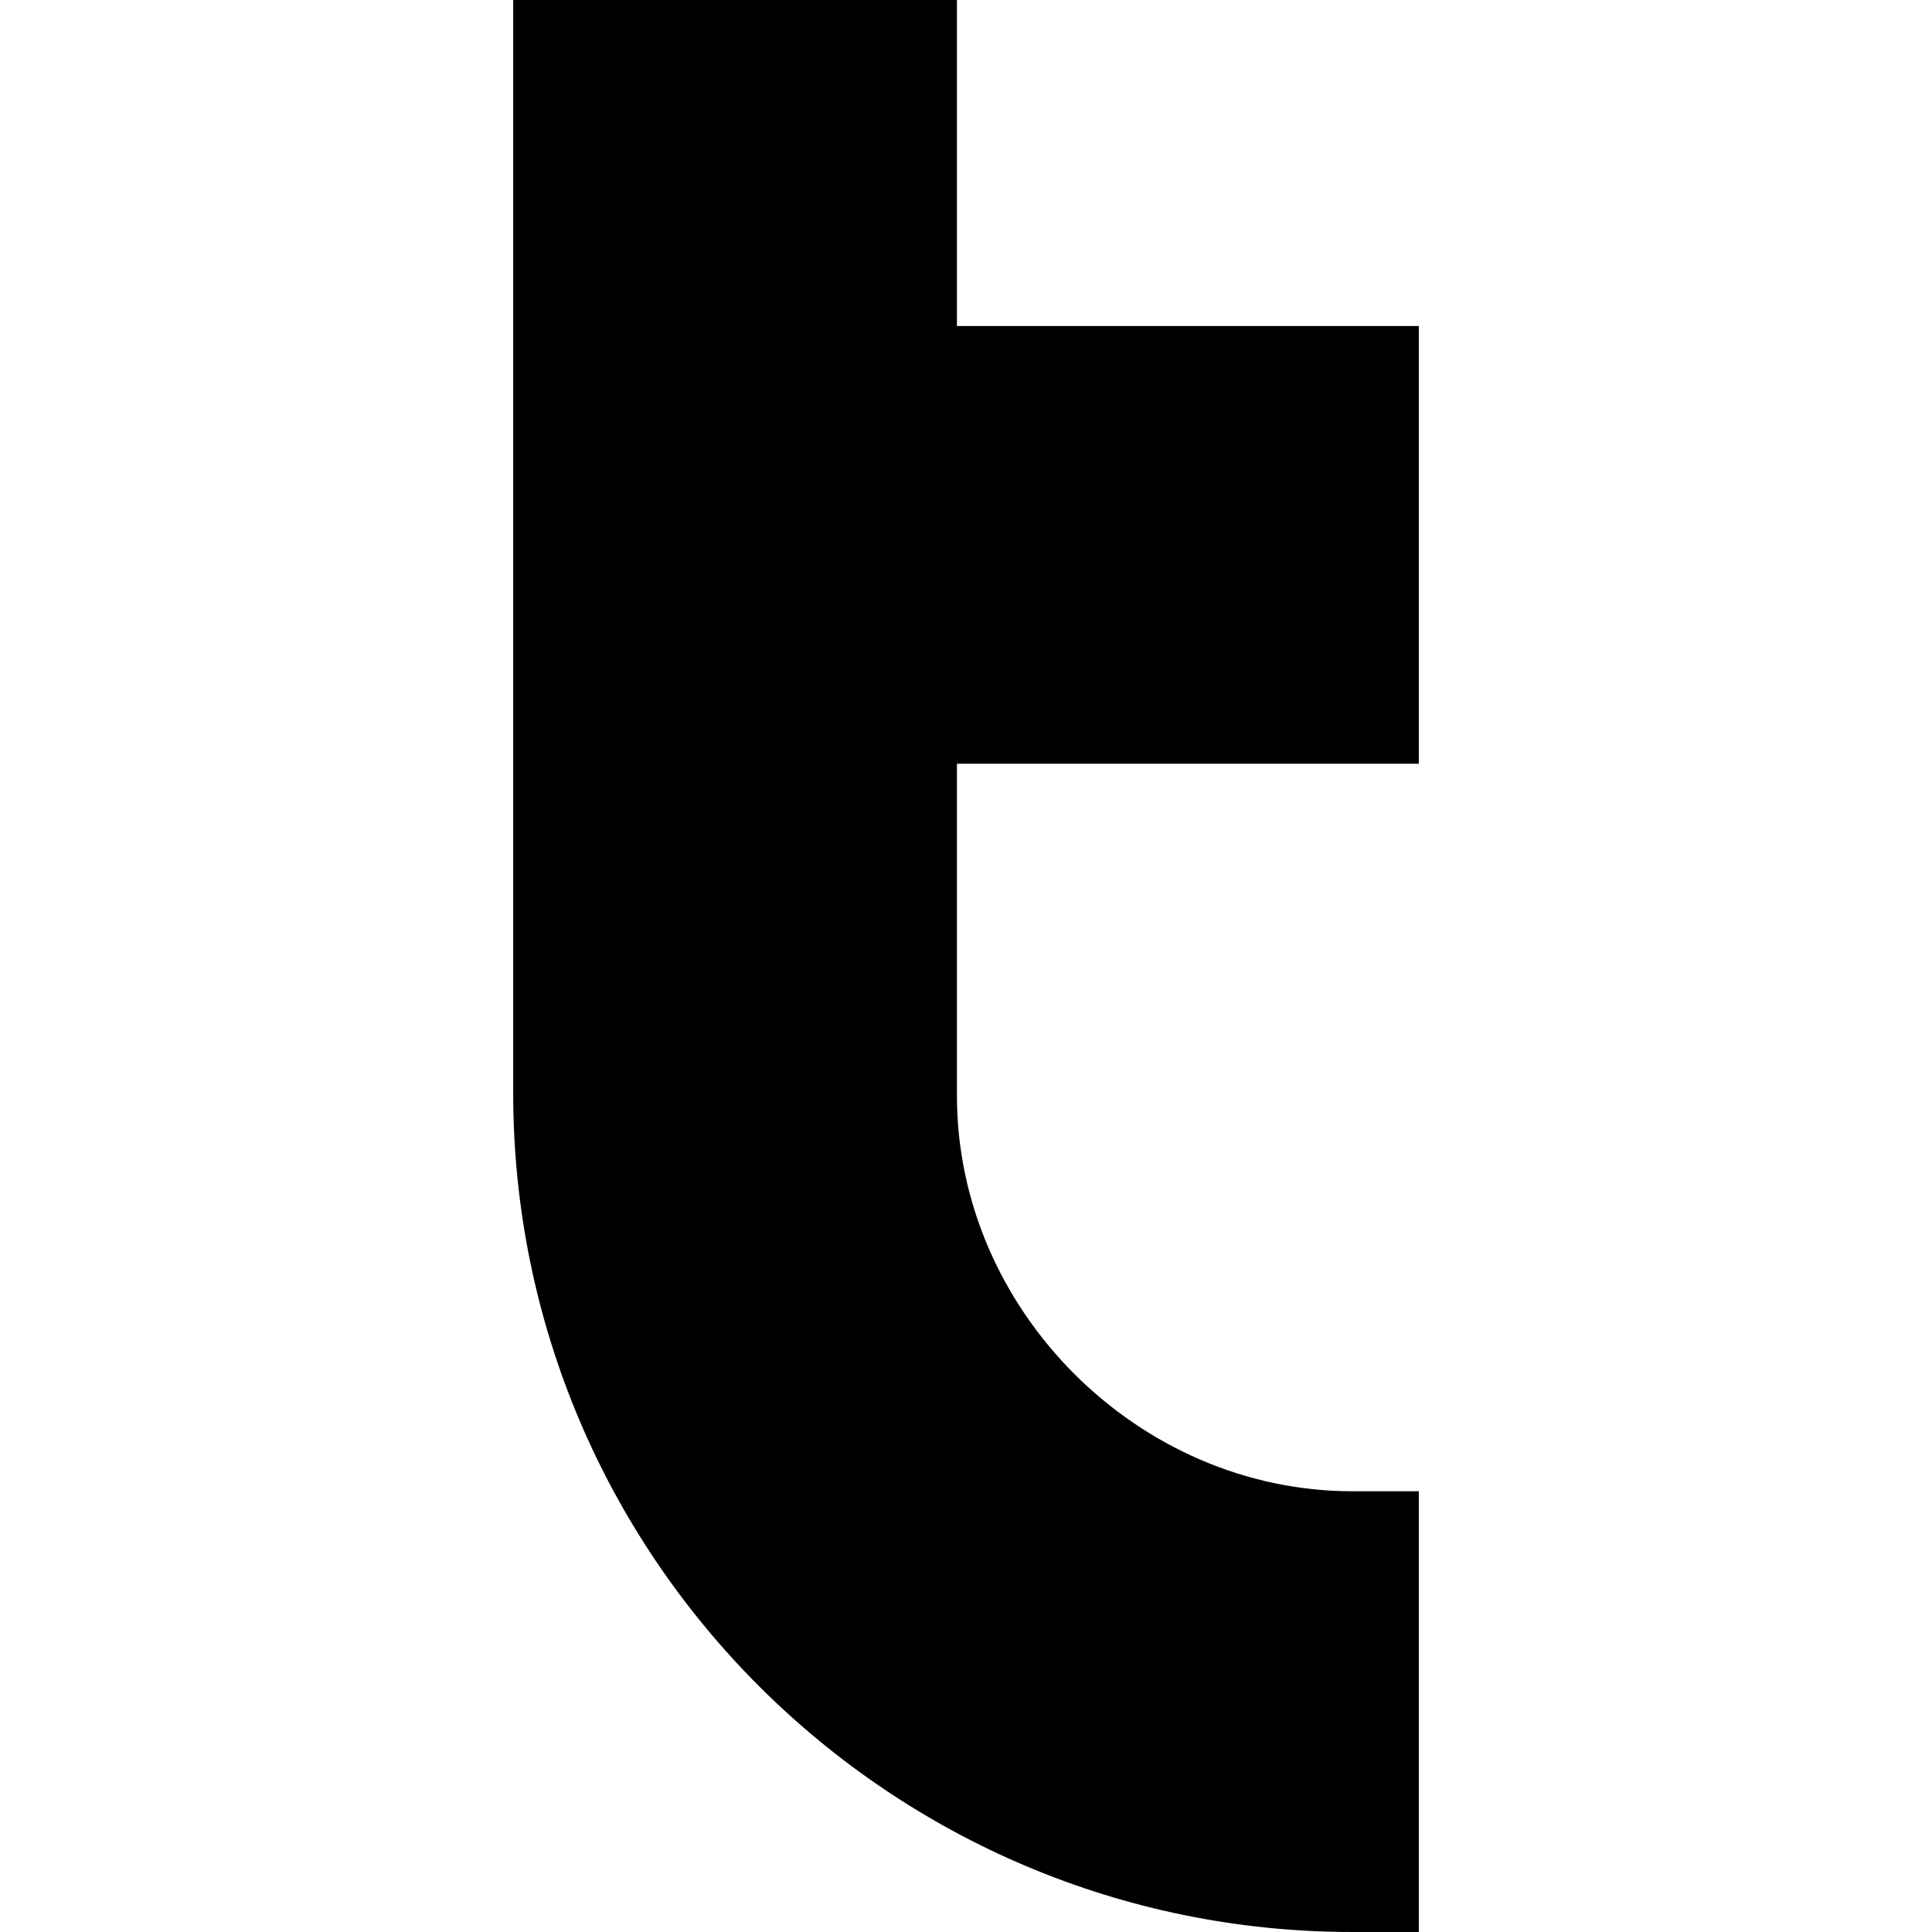
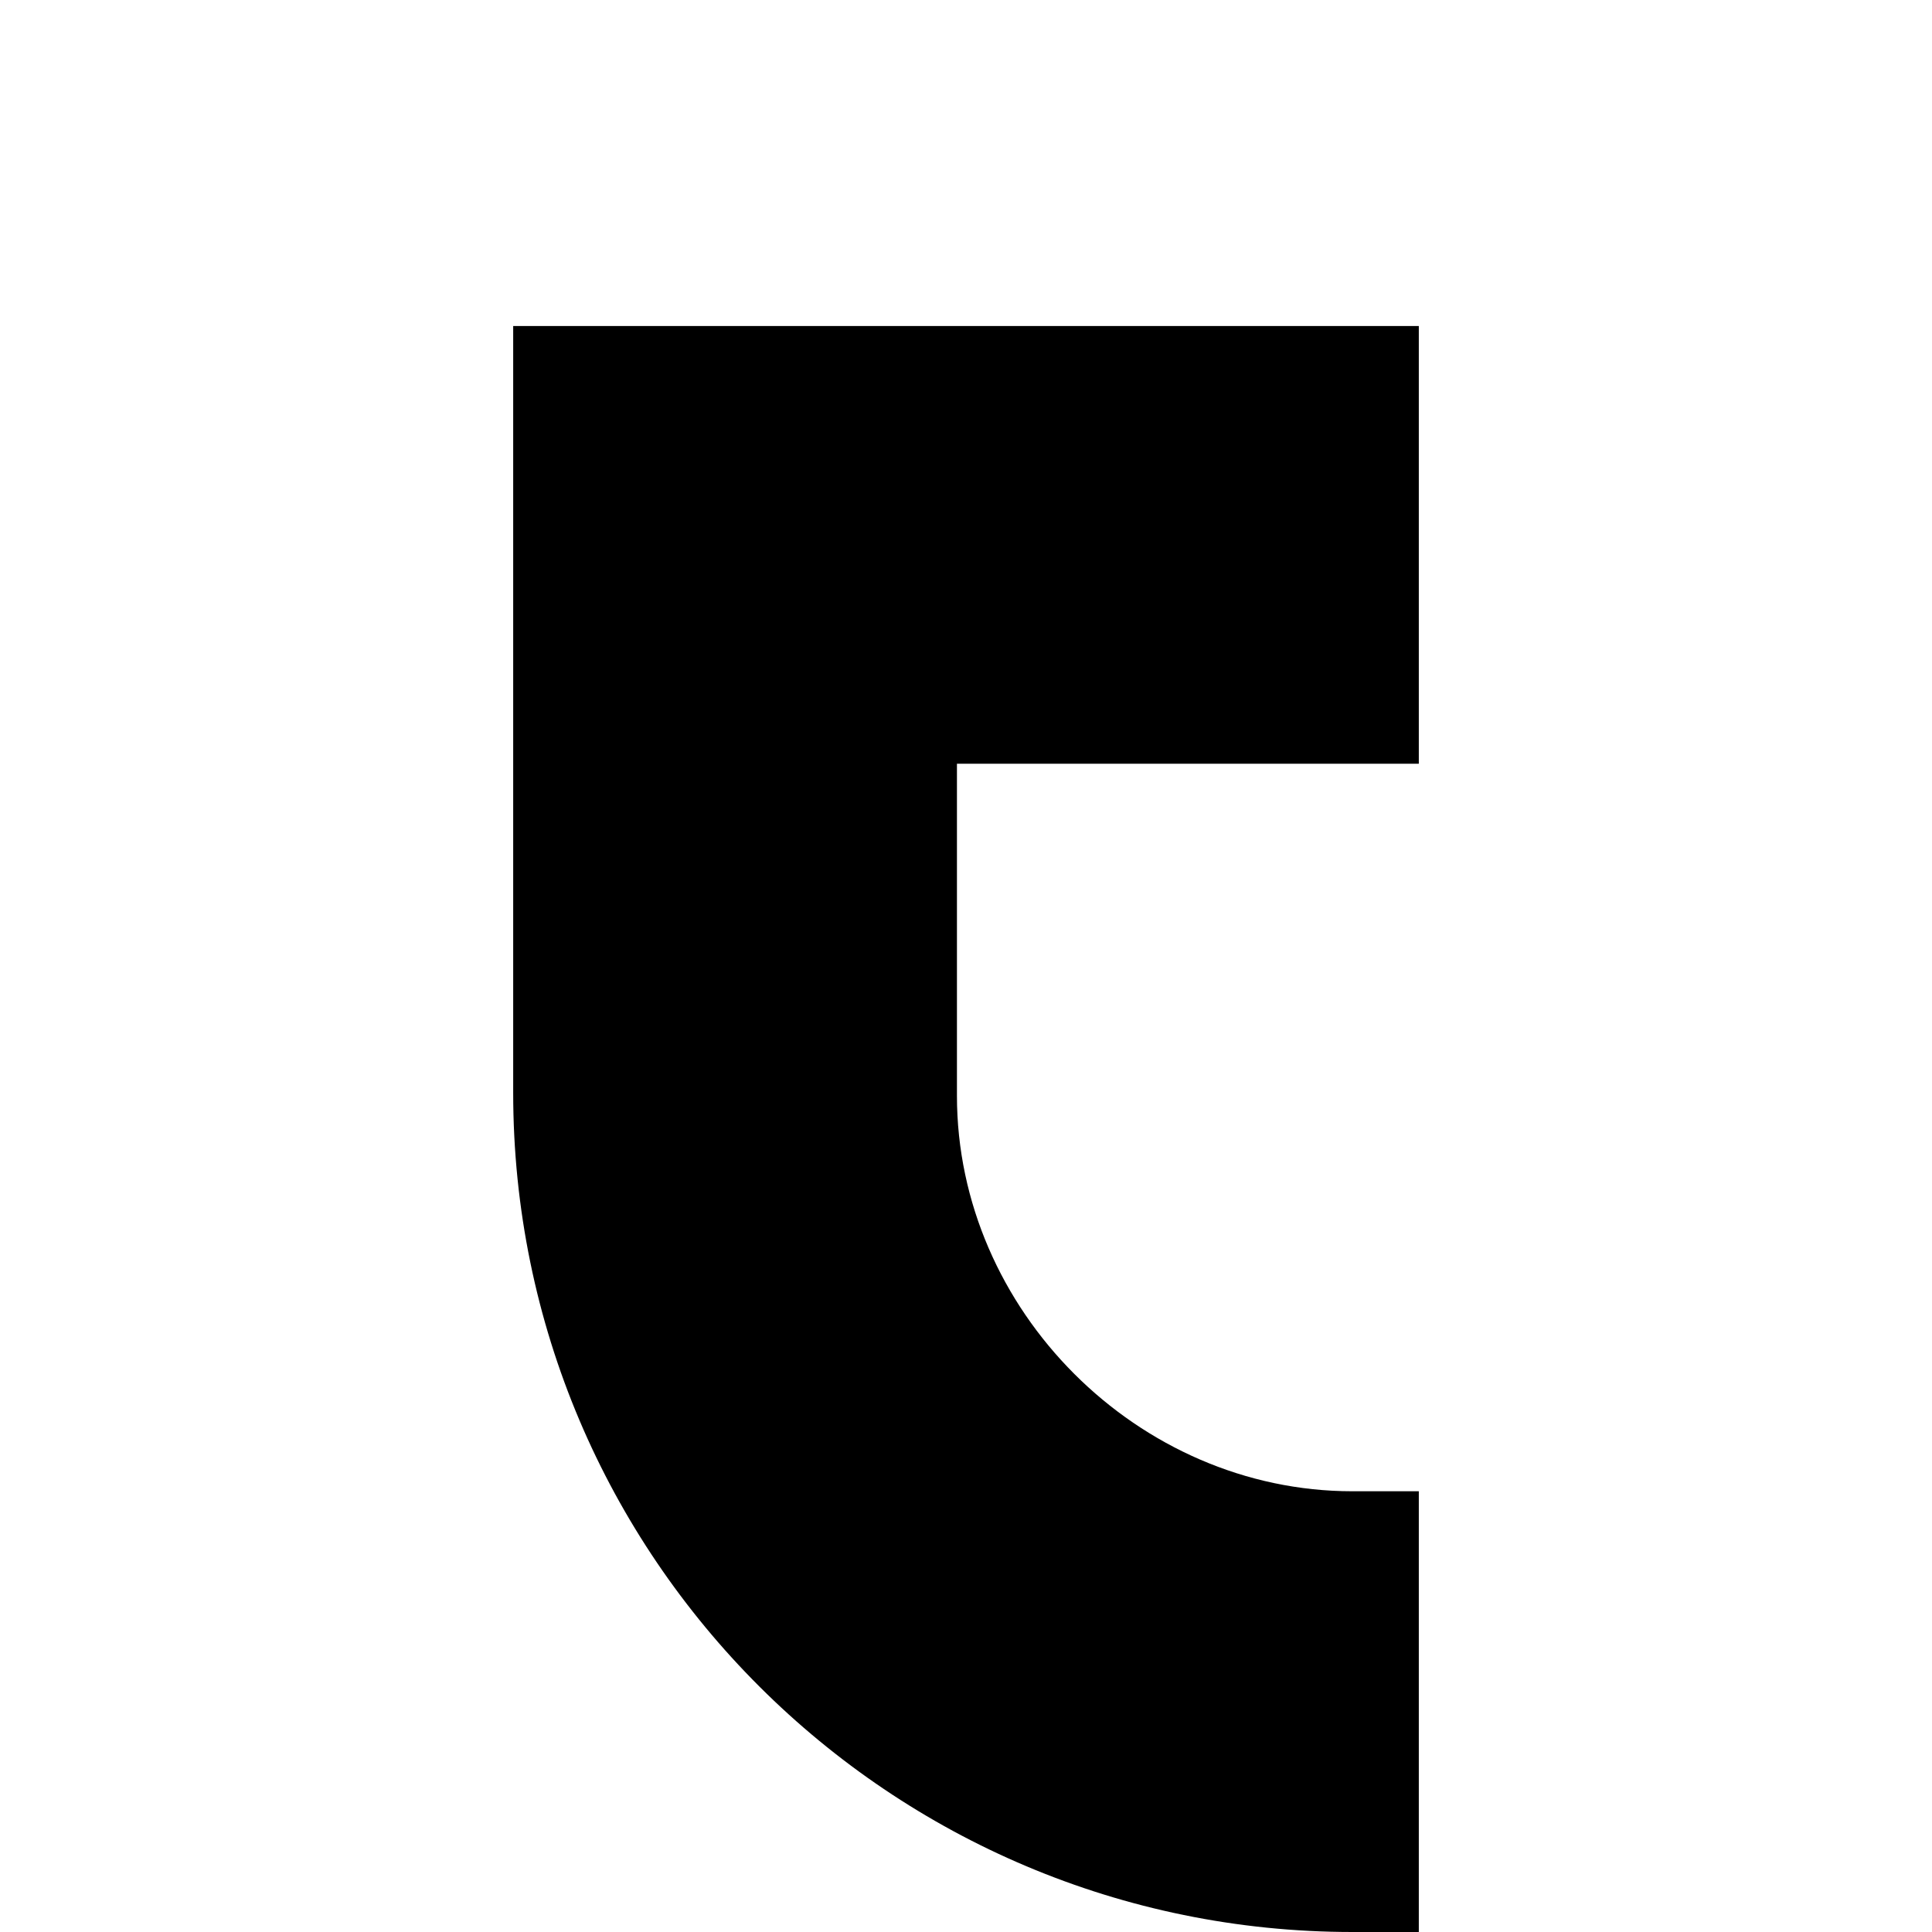
<svg xmlns="http://www.w3.org/2000/svg" version="1.1" id="Layer_1" x="0px" y="0px" width="64px" height="64px" viewBox="0 0 64 64" style="enable-background:new 0 0 64 64;" xml:space="preserve">
-   <path d="M17,25.3v10.9C17,51.6,29.5,64,44.8,64H47V49.4h-2.2c-7.1,0-13.1-6-13.1-13.1V25.3H47V10.8H31.7V0H17V25.3z" />
+   <path d="M17,25.3v10.9C17,51.6,29.5,64,44.8,64H47V49.4h-2.2c-7.1,0-13.1-6-13.1-13.1V25.3H47V10.8H31.7H17V25.3z" />
</svg>